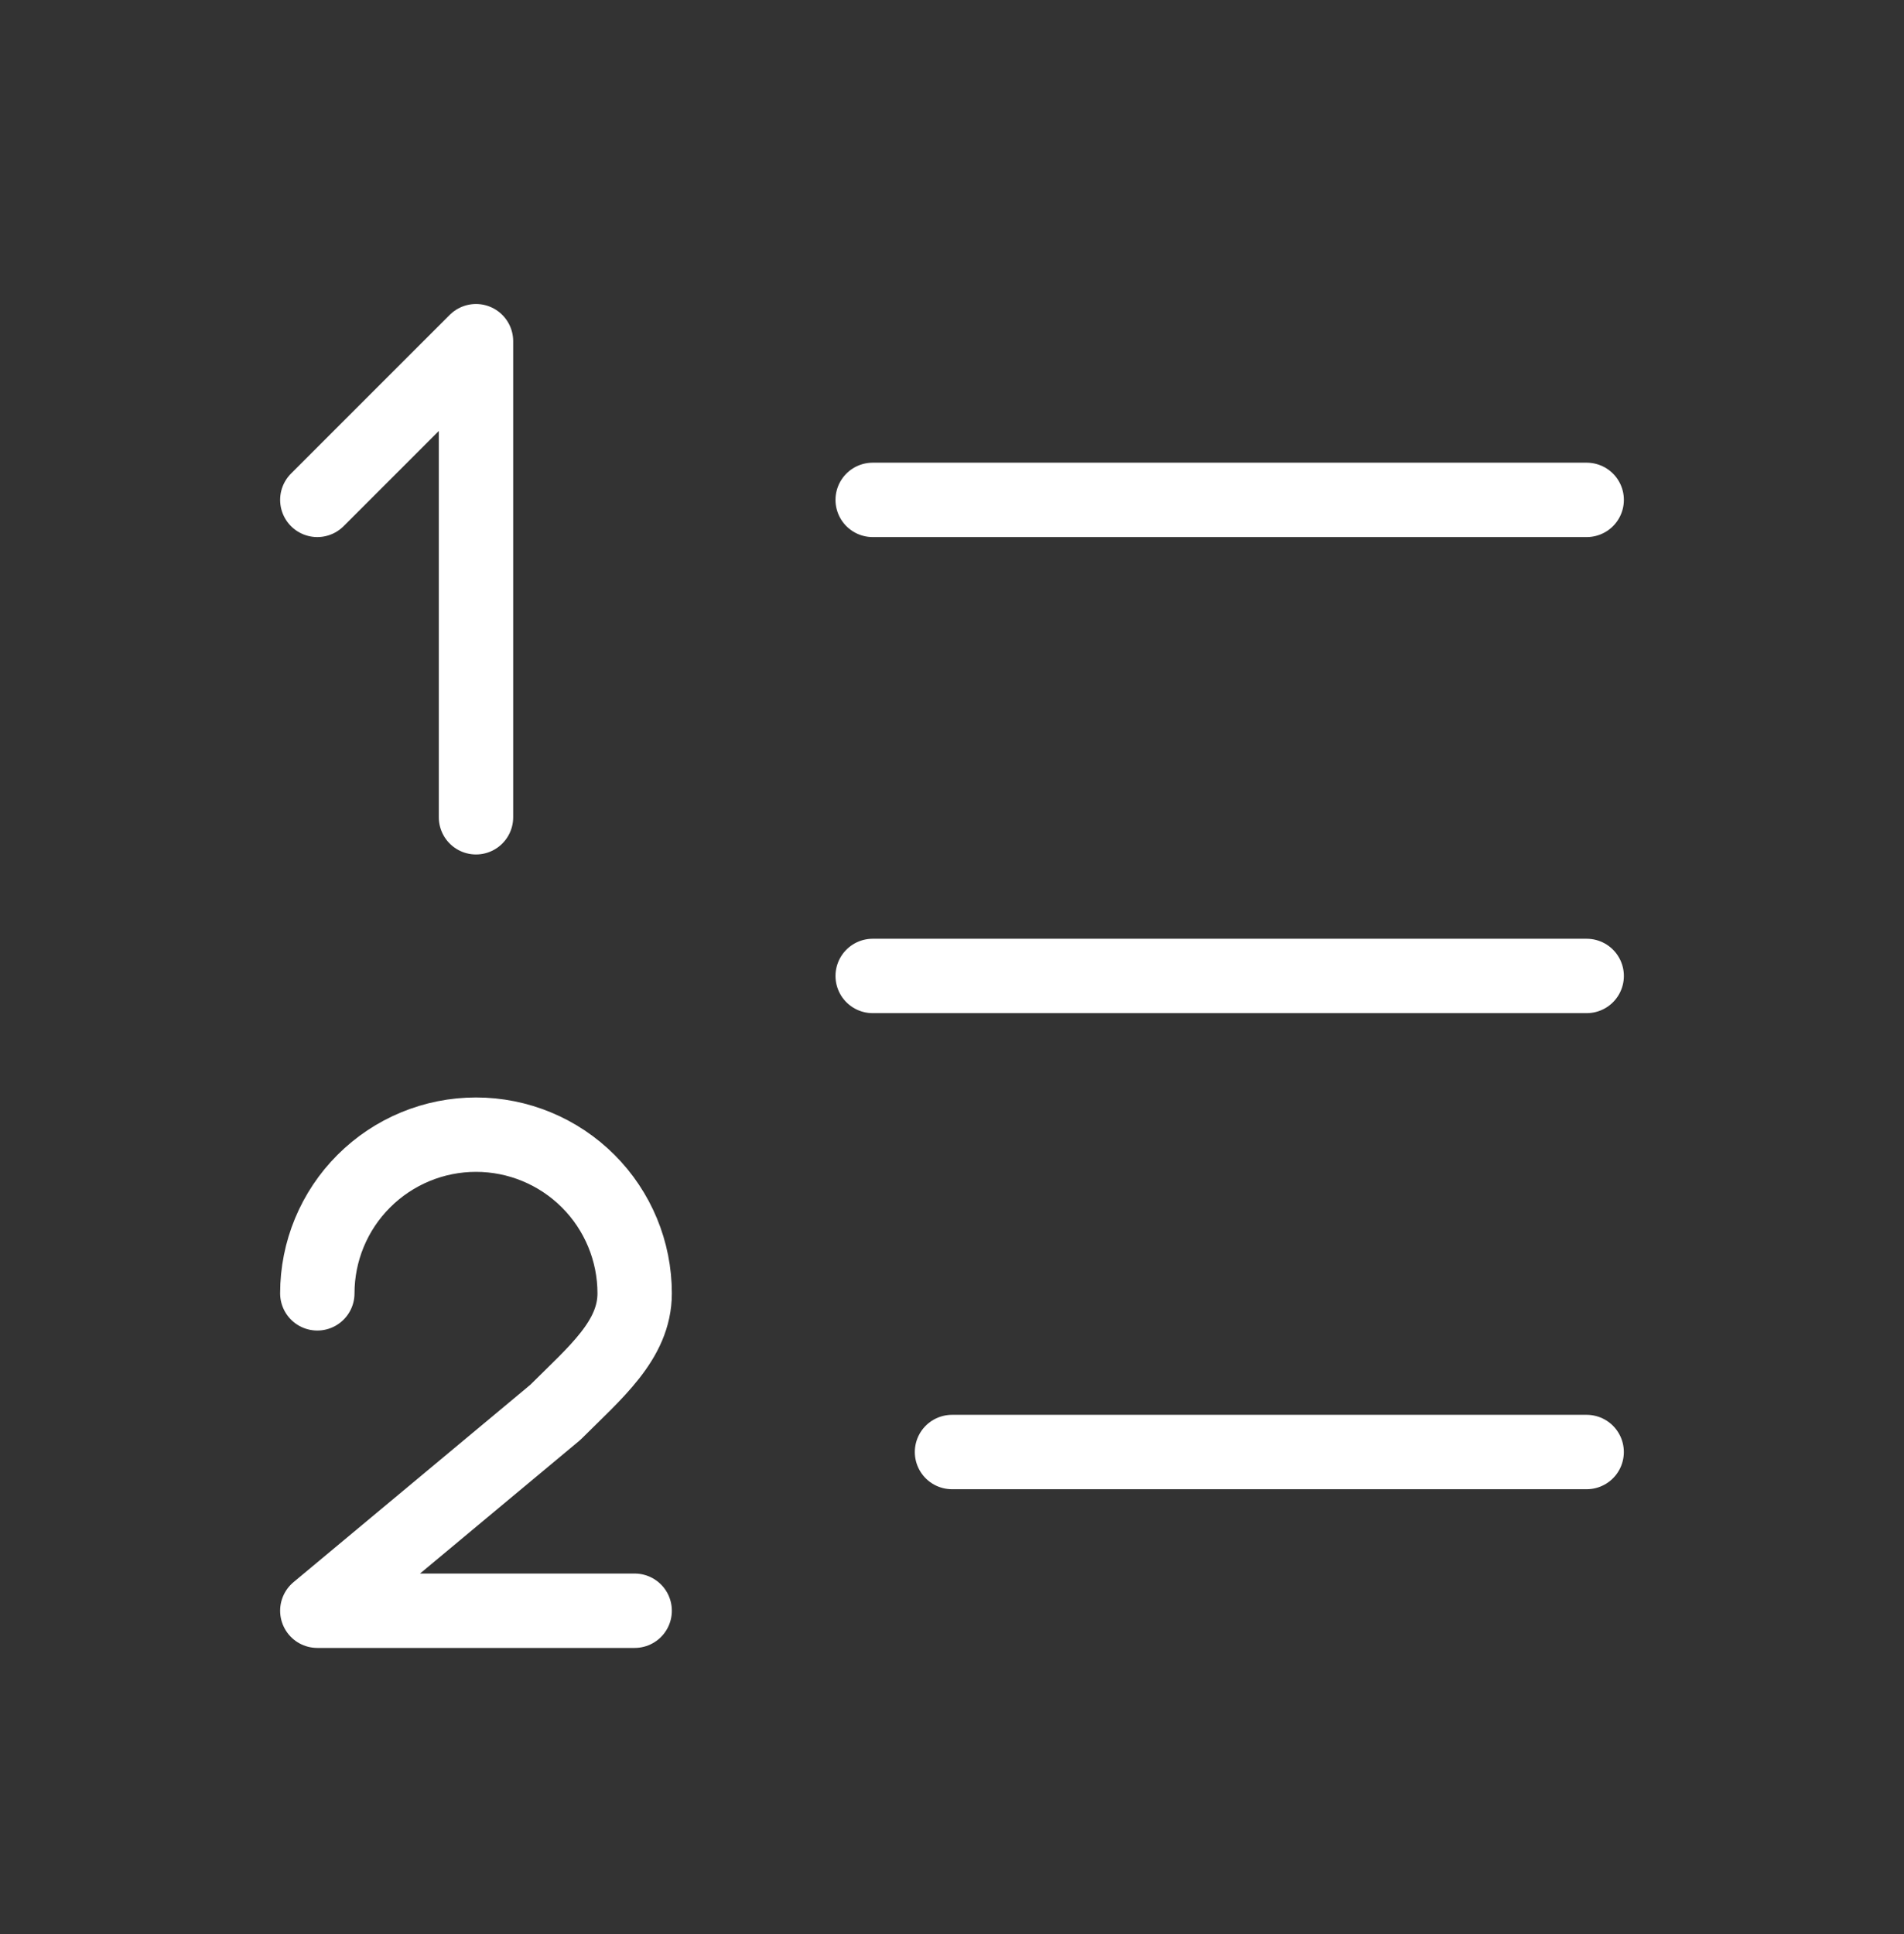
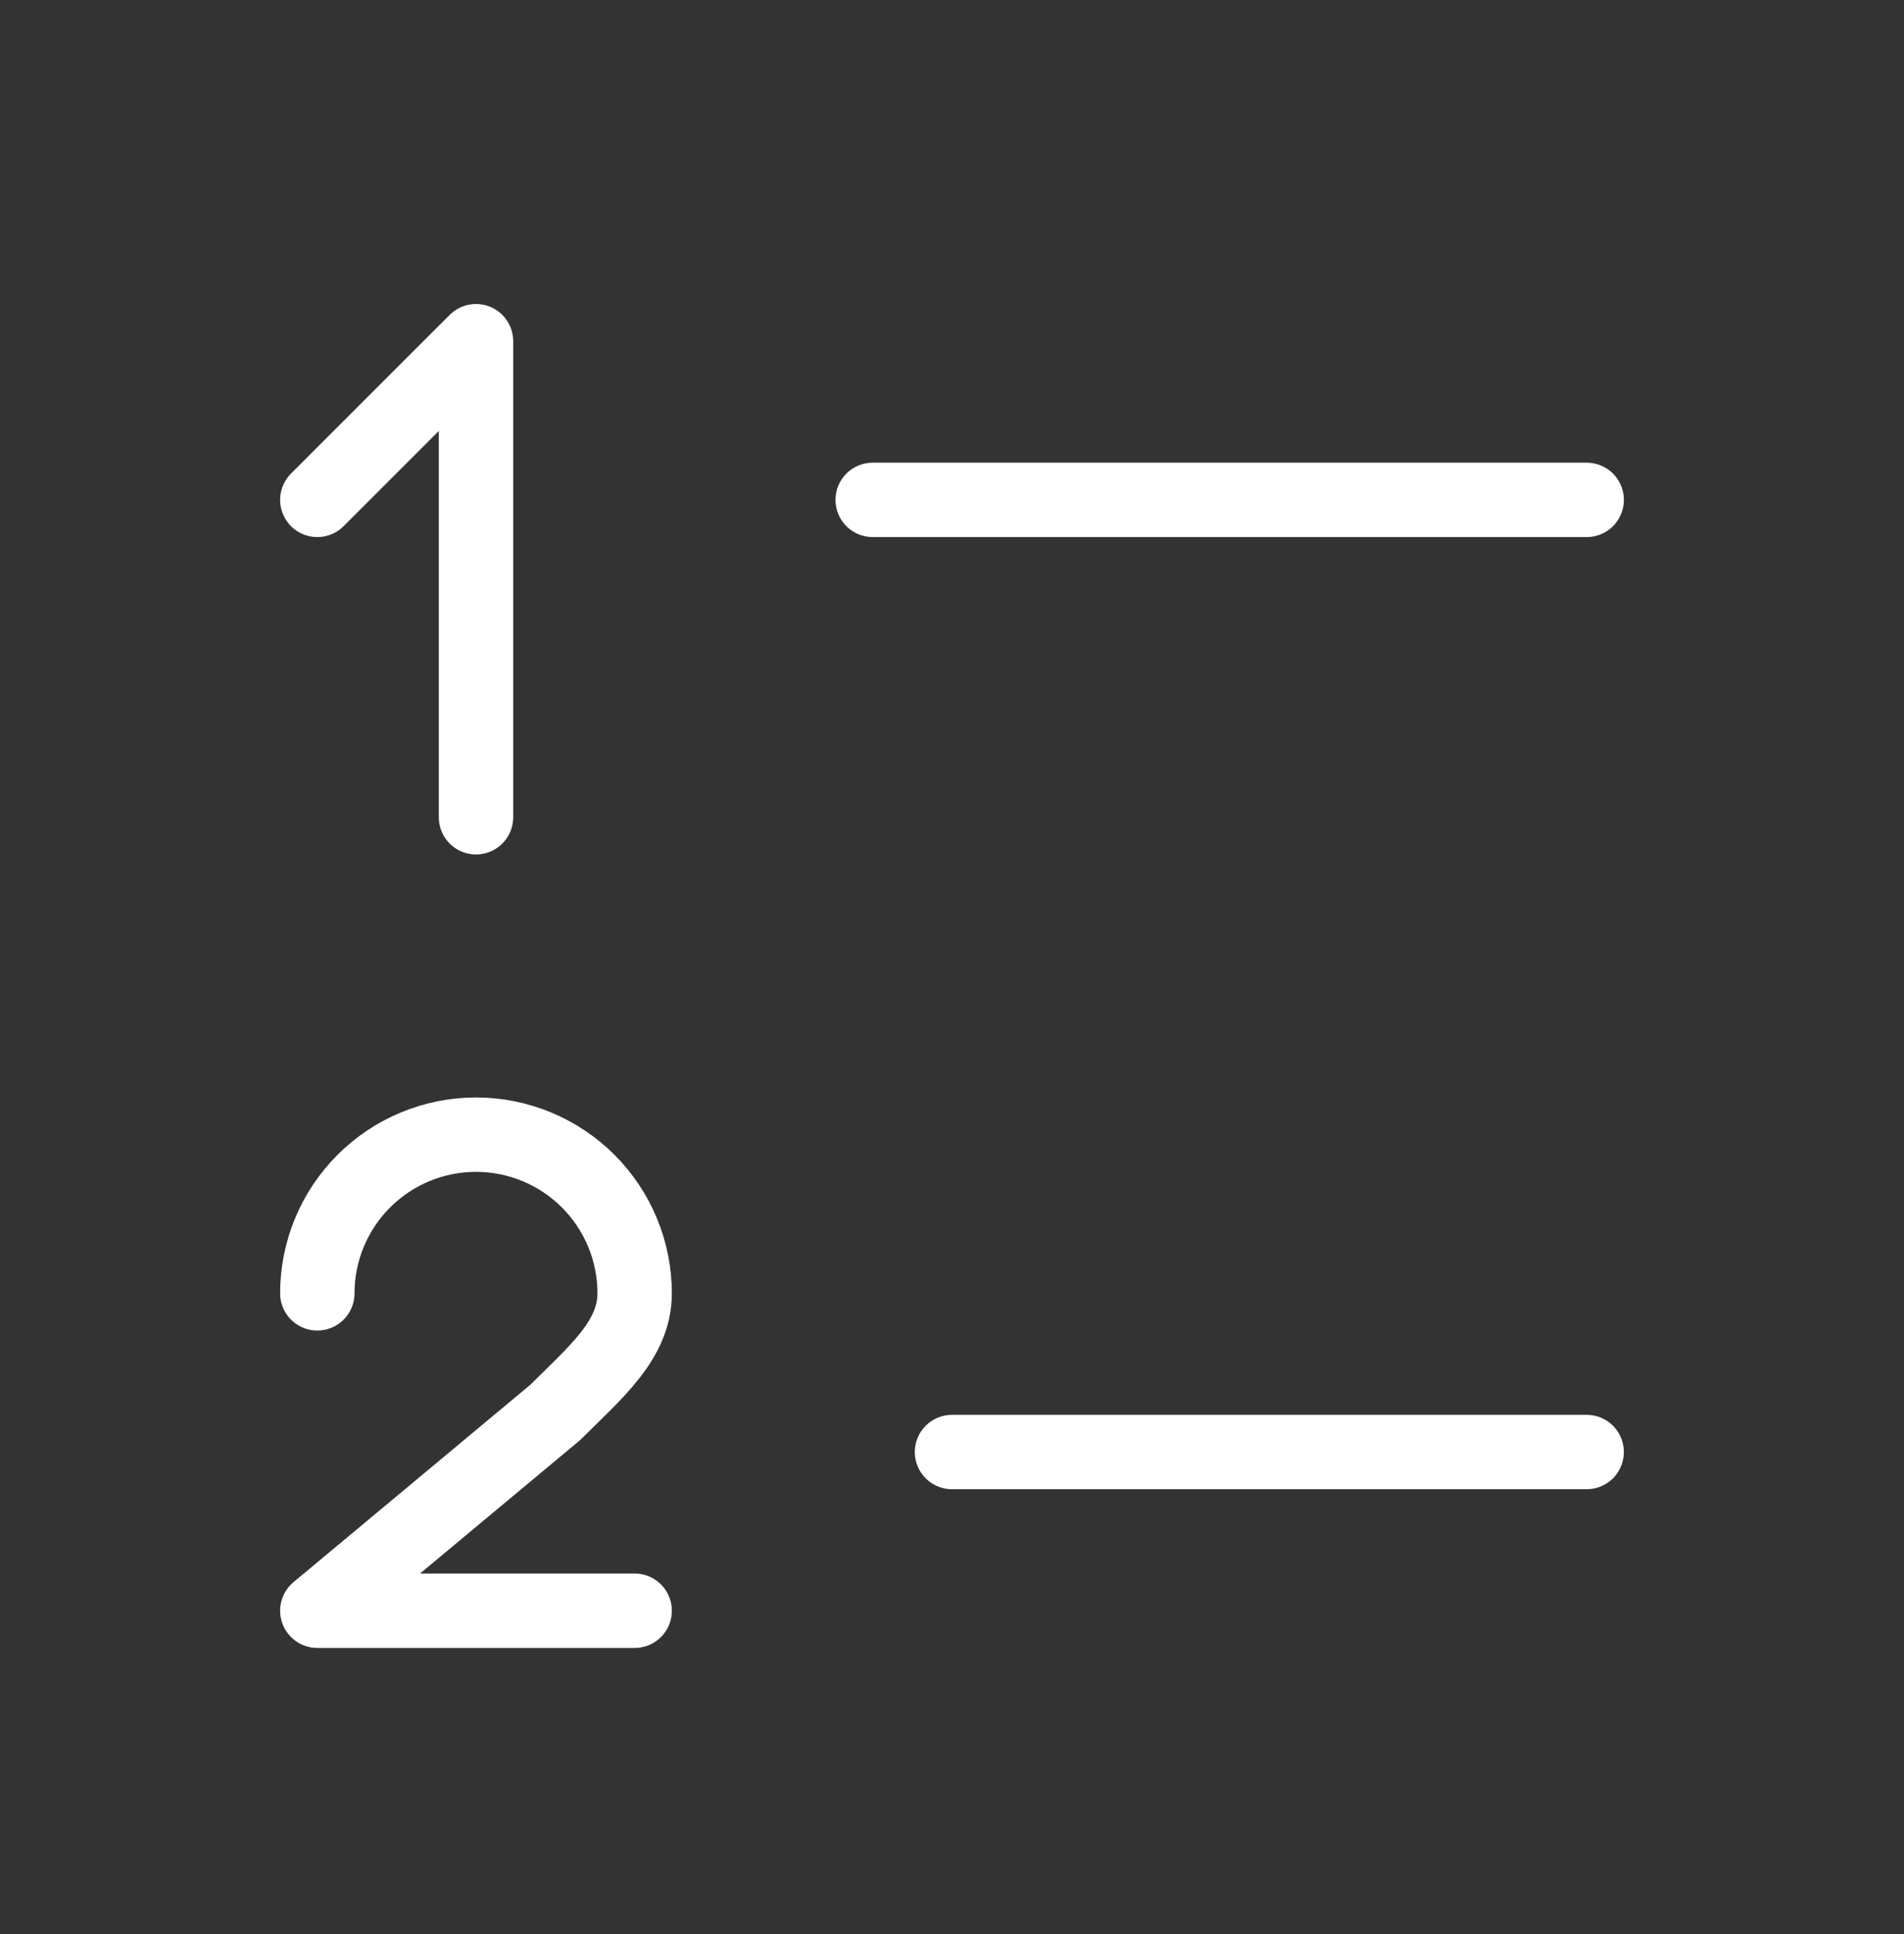
<svg xmlns="http://www.w3.org/2000/svg" width="64" height="65" viewBox="0 0 64 65" fill="none">
  <rect x="0" y="0" width="64" height="65" fill="#333333" stroke="none" />
  <g clip-path="url(#clip0_143_868)">
    <path d="M29.334 16.8H53.334" stroke="white" stroke-width="2.5" stroke-linecap="round" stroke-linejoin="round" />
-     <path d="M29.334 32.8H53.334" stroke="white" stroke-width="2.5" stroke-linecap="round" stroke-linejoin="round" />
    <path d="M32 48.8H53.333" stroke="white" stroke-width="2.5" stroke-linecap="round" stroke-linejoin="round" />
    <path d="M10.666 43.467C10.666 42.053 11.228 40.696 12.229 39.696C13.229 38.696 14.585 38.134 16 38.134C17.414 38.134 18.771 38.696 19.771 39.696C20.771 40.696 21.333 42.053 21.333 43.467C21.333 45.043 20 46.134 18.666 47.467L10.666 54.134H21.333" stroke="white" stroke-width="2.5" stroke-linecap="round" stroke-linejoin="round" />
    <path d="M16 27.467V11.467L10.666 16.8" stroke="white" stroke-width="2.5" stroke-linecap="round" stroke-linejoin="round" />
  </g>
  <defs>
    <clipPath id="clip0_143_868">
      <rect width="64" height="64" fill="white" transform="translate(0 0.8)" />
    </clipPath>
  </defs>
</svg>